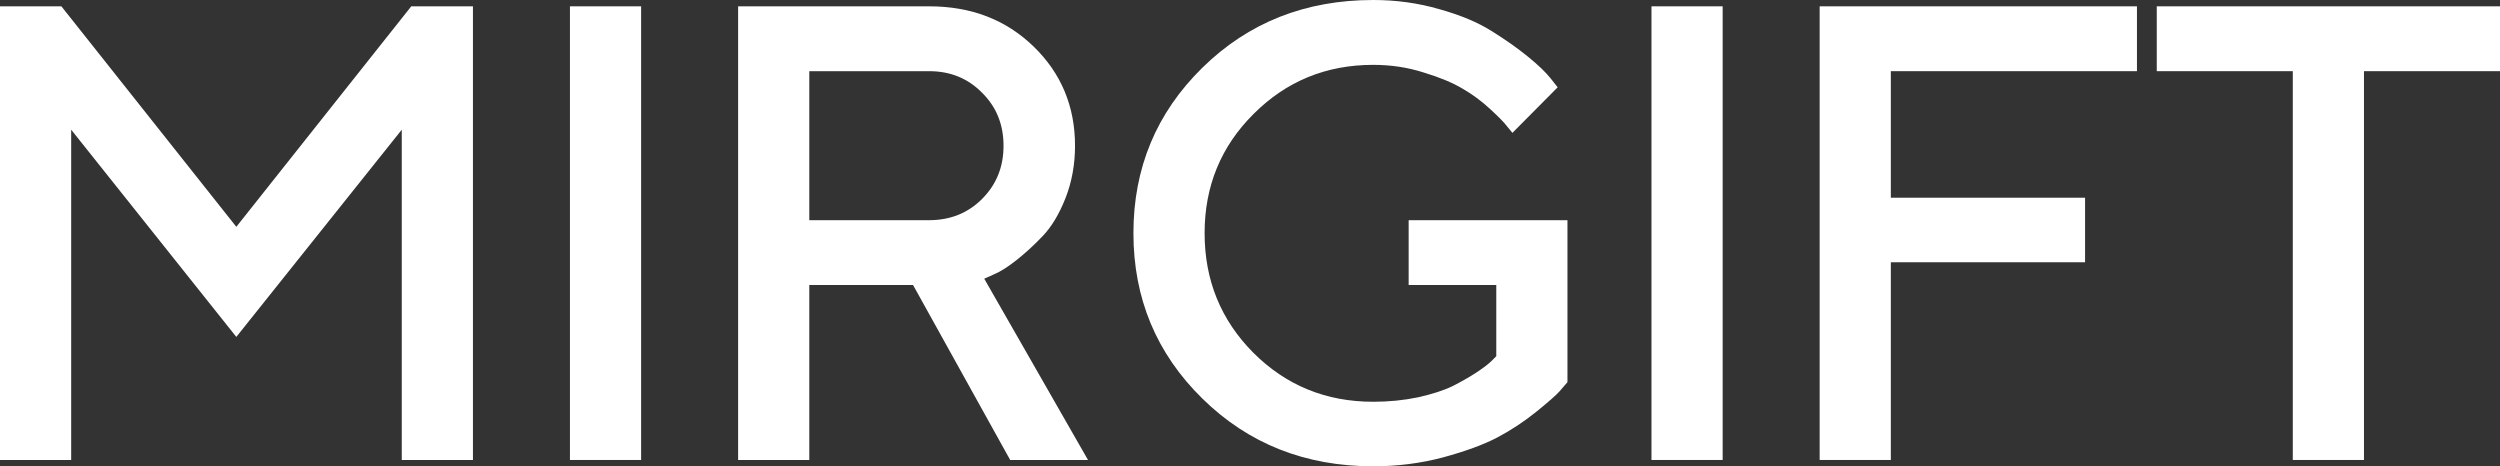
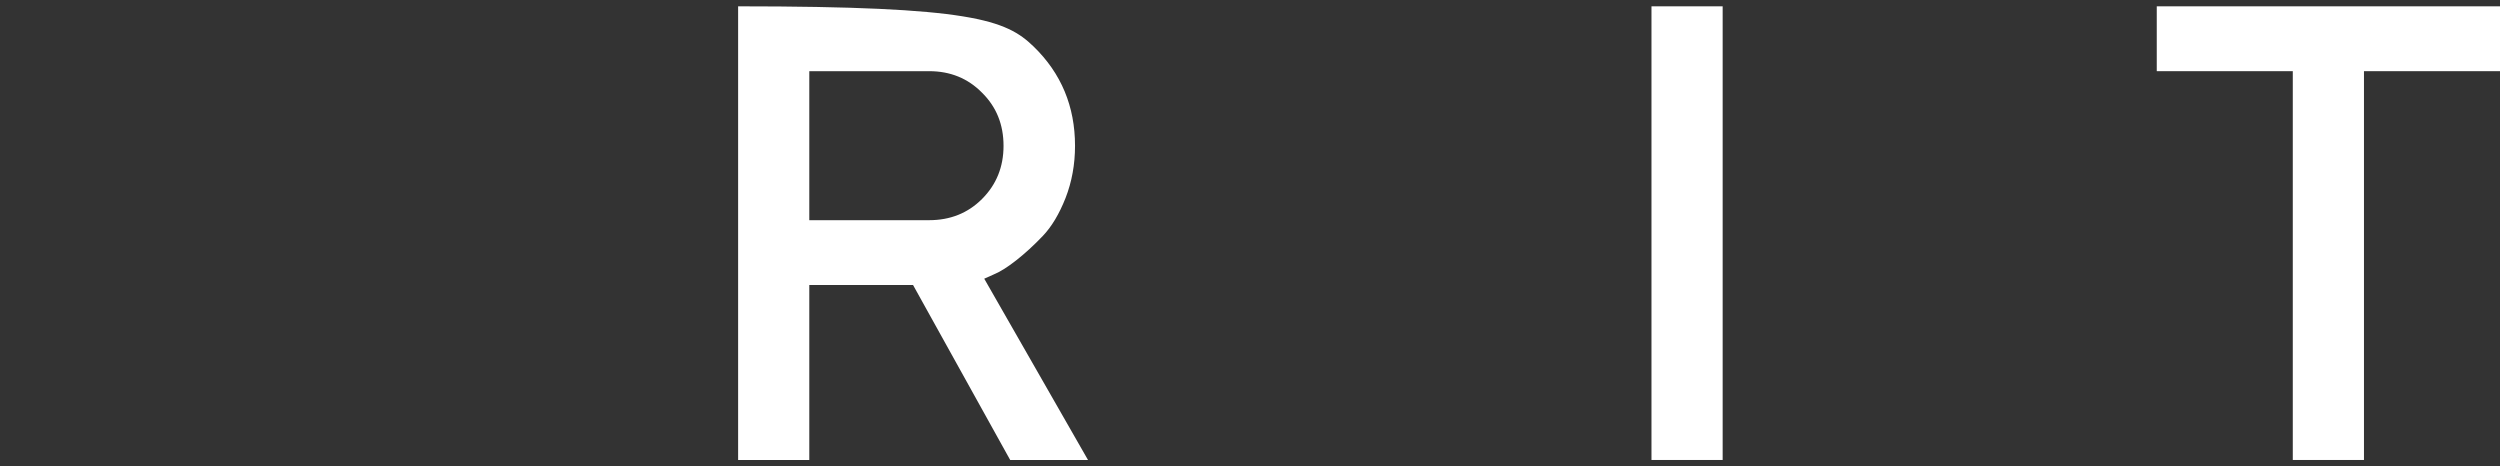
<svg xmlns="http://www.w3.org/2000/svg" width="1158" height="216" viewBox="0 0 1158 216" fill="none">
  <rect x="0" y="0" width="1158" height="216" fill="#333333" stroke="none" />
  <path d="M999.012 2.93H1158V32.969H1094.99V213.06H1062.02V32.969H999.012V2.93Z" fill="white" />
-   <path d="M842.863 2.93H989.837V32.969H875.833V91.583H965.805V121.476H875.833V213.06H842.863V2.93Z" fill="white" />
  <path d="M764.965 213.06V2.93H797.935V213.06H764.965Z" fill="white" />
-   <path d="M652.487 101.988H726.047V177.013C725.265 177.99 724.044 179.407 722.383 181.263C720.82 183.021 717.206 186.196 711.54 190.787C705.972 195.281 699.964 199.237 693.516 202.657C687.166 205.978 678.765 209.055 668.312 211.888C657.957 214.624 647.211 215.991 636.075 215.991C604.619 215.991 578.243 205.538 556.946 184.633C535.65 163.727 525.002 138.182 525.002 107.996C525.002 77.81 535.65 52.264 556.946 31.358C578.243 10.453 604.619 0 636.075 0C646.723 0 656.931 1.417 666.7 4.249C676.469 6.985 684.529 10.355 690.879 14.36C697.326 18.366 702.943 22.322 707.73 26.23C712.517 30.137 716.034 33.508 718.28 36.34L721.504 40.443L700.55 61.544C699.964 60.763 699.084 59.688 697.912 58.321C696.838 56.855 694.298 54.267 690.292 50.554C686.287 46.842 681.989 43.667 677.397 41.029C672.806 38.294 666.798 35.803 659.374 33.556C652.047 31.212 644.281 30.04 636.075 30.04C614.29 30.04 595.827 37.61 580.685 52.752C565.543 67.796 557.972 86.211 557.972 107.996C557.972 129.78 565.494 148.244 580.538 163.385C595.68 178.527 614.192 186.098 636.075 186.098C643.304 186.098 650.191 185.414 656.736 184.047C663.379 182.581 668.801 180.823 673.001 178.772C677.202 176.622 680.865 174.522 683.991 172.471C687.215 170.321 689.511 168.563 690.879 167.195L693.077 164.997V132.027H652.487V101.988Z" fill="white" />
-   <path d="M341.895 213.06V2.93H430.401C449.841 2.93 465.96 9.133 478.757 21.54C491.555 33.946 497.953 49.283 497.953 67.551C497.953 76.148 496.488 84.207 493.557 91.729C490.627 99.154 487.11 105.015 483.007 109.313C478.904 113.612 474.801 117.373 470.698 120.597C466.595 123.82 463.078 126.018 460.148 127.191L455.898 129.096L503.961 213.06H467.914L422.928 132.026H374.865V213.06H341.895ZM454.872 92.169C461.515 85.526 464.837 77.32 464.837 67.551C464.837 57.685 461.515 49.479 454.872 42.934C448.327 36.291 440.17 32.969 430.401 32.969H374.865V101.987H430.401C440.17 101.987 448.327 98.714 454.872 92.169Z" fill="white" />
-   <path d="M263.996 213.06V2.93H296.966V213.06H263.996Z" fill="white" />
-   <path d="M109.461 105.064L190.494 2.93H219.068V213.06H186.098V60.078L109.461 156.058L32.97 60.078V213.06H0V2.93H28.428L109.461 105.064Z" fill="white" />
+   <path d="M341.895 213.06V2.93C449.841 2.93 465.96 9.133 478.757 21.54C491.555 33.946 497.953 49.283 497.953 67.551C497.953 76.148 496.488 84.207 493.557 91.729C490.627 99.154 487.11 105.015 483.007 109.313C478.904 113.612 474.801 117.373 470.698 120.597C466.595 123.82 463.078 126.018 460.148 127.191L455.898 129.096L503.961 213.06H467.914L422.928 132.026H374.865V213.06H341.895ZM454.872 92.169C461.515 85.526 464.837 77.32 464.837 67.551C464.837 57.685 461.515 49.479 454.872 42.934C448.327 36.291 440.17 32.969 430.401 32.969H374.865V101.987H430.401C440.17 101.987 448.327 98.714 454.872 92.169Z" fill="white" />
</svg>